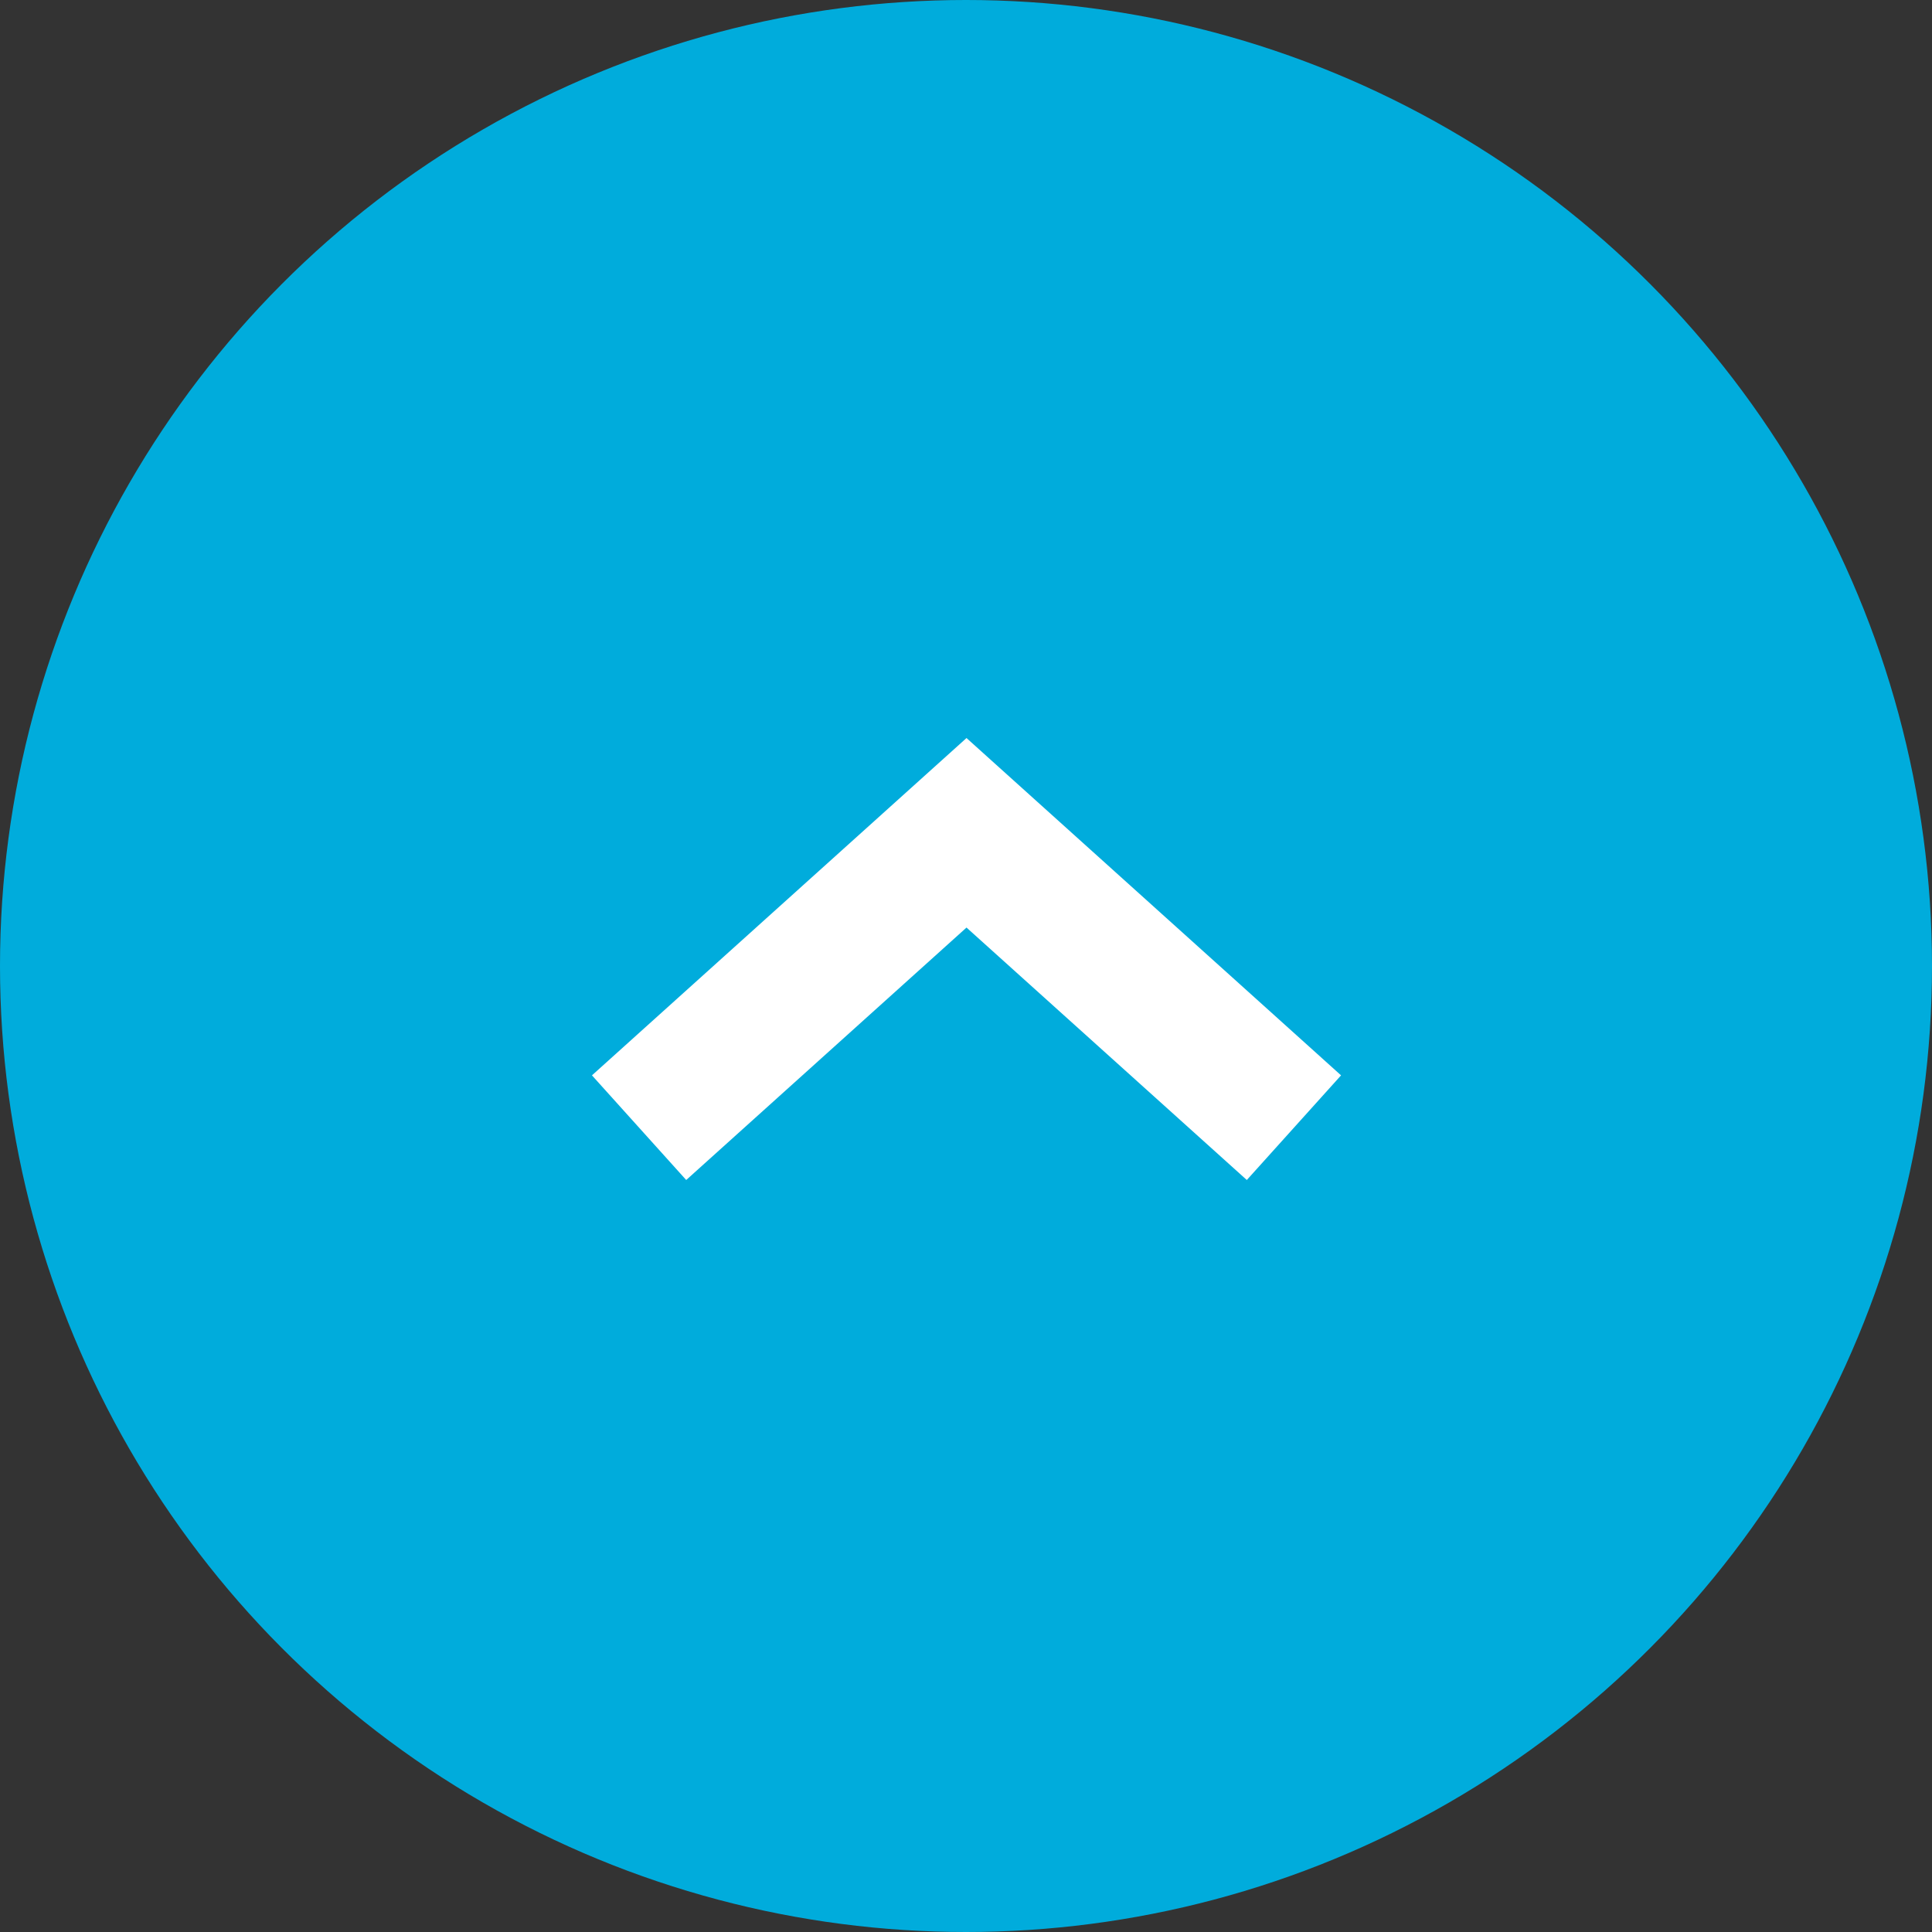
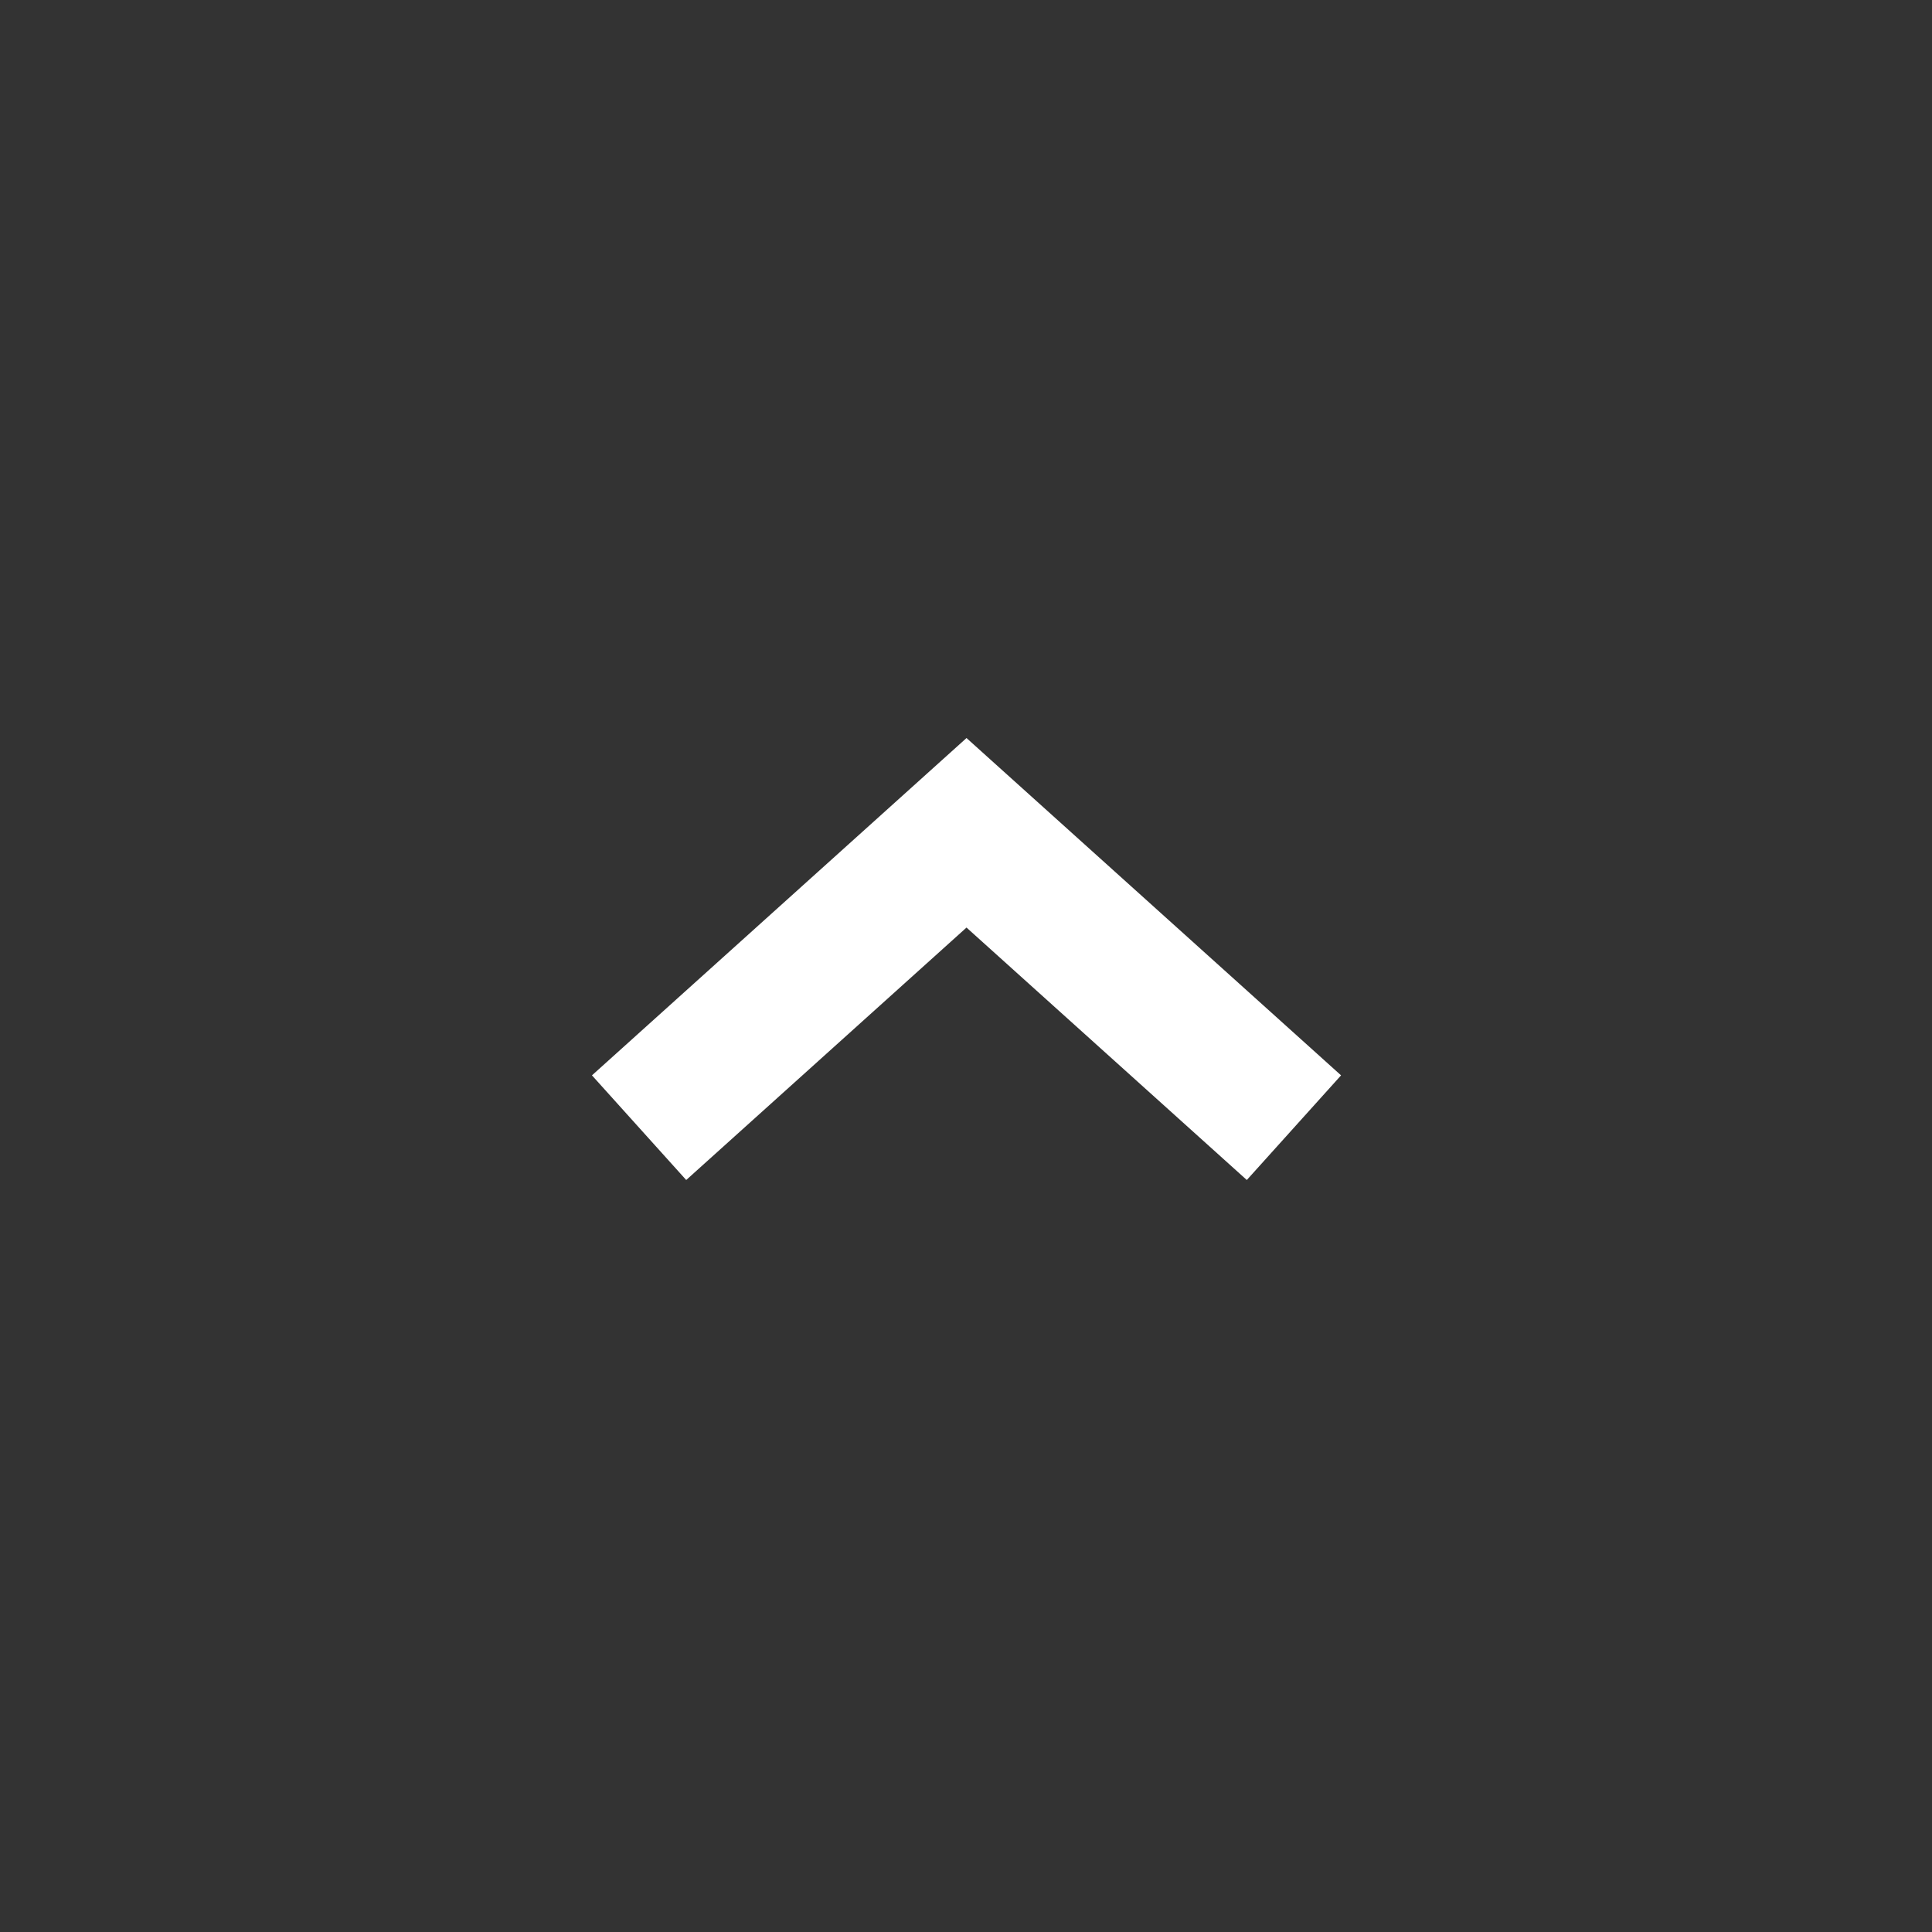
<svg xmlns="http://www.w3.org/2000/svg" viewBox="0 0 38 38">
  <rect x="0" y="0" width="38" height="38" fill="#333333" stroke="none" />
  <defs>
    <style>.cls-1{fill:#00acdc;}.cls-2{fill:none;stroke:#fff;stroke-miterlimit:10;stroke-width:2.77px;}</style>
  </defs>
  <title>img_topbutton</title>
  <g id="レイヤー_2" data-name="レイヤー 2">
    <g id="デザイン">
-       <circle class="cls-1" cx="19" cy="19" r="19" />
      <polyline class="cls-2" points="25.45 22.18 19.01 16.38 12.57 22.18" />
    </g>
  </g>
</svg>